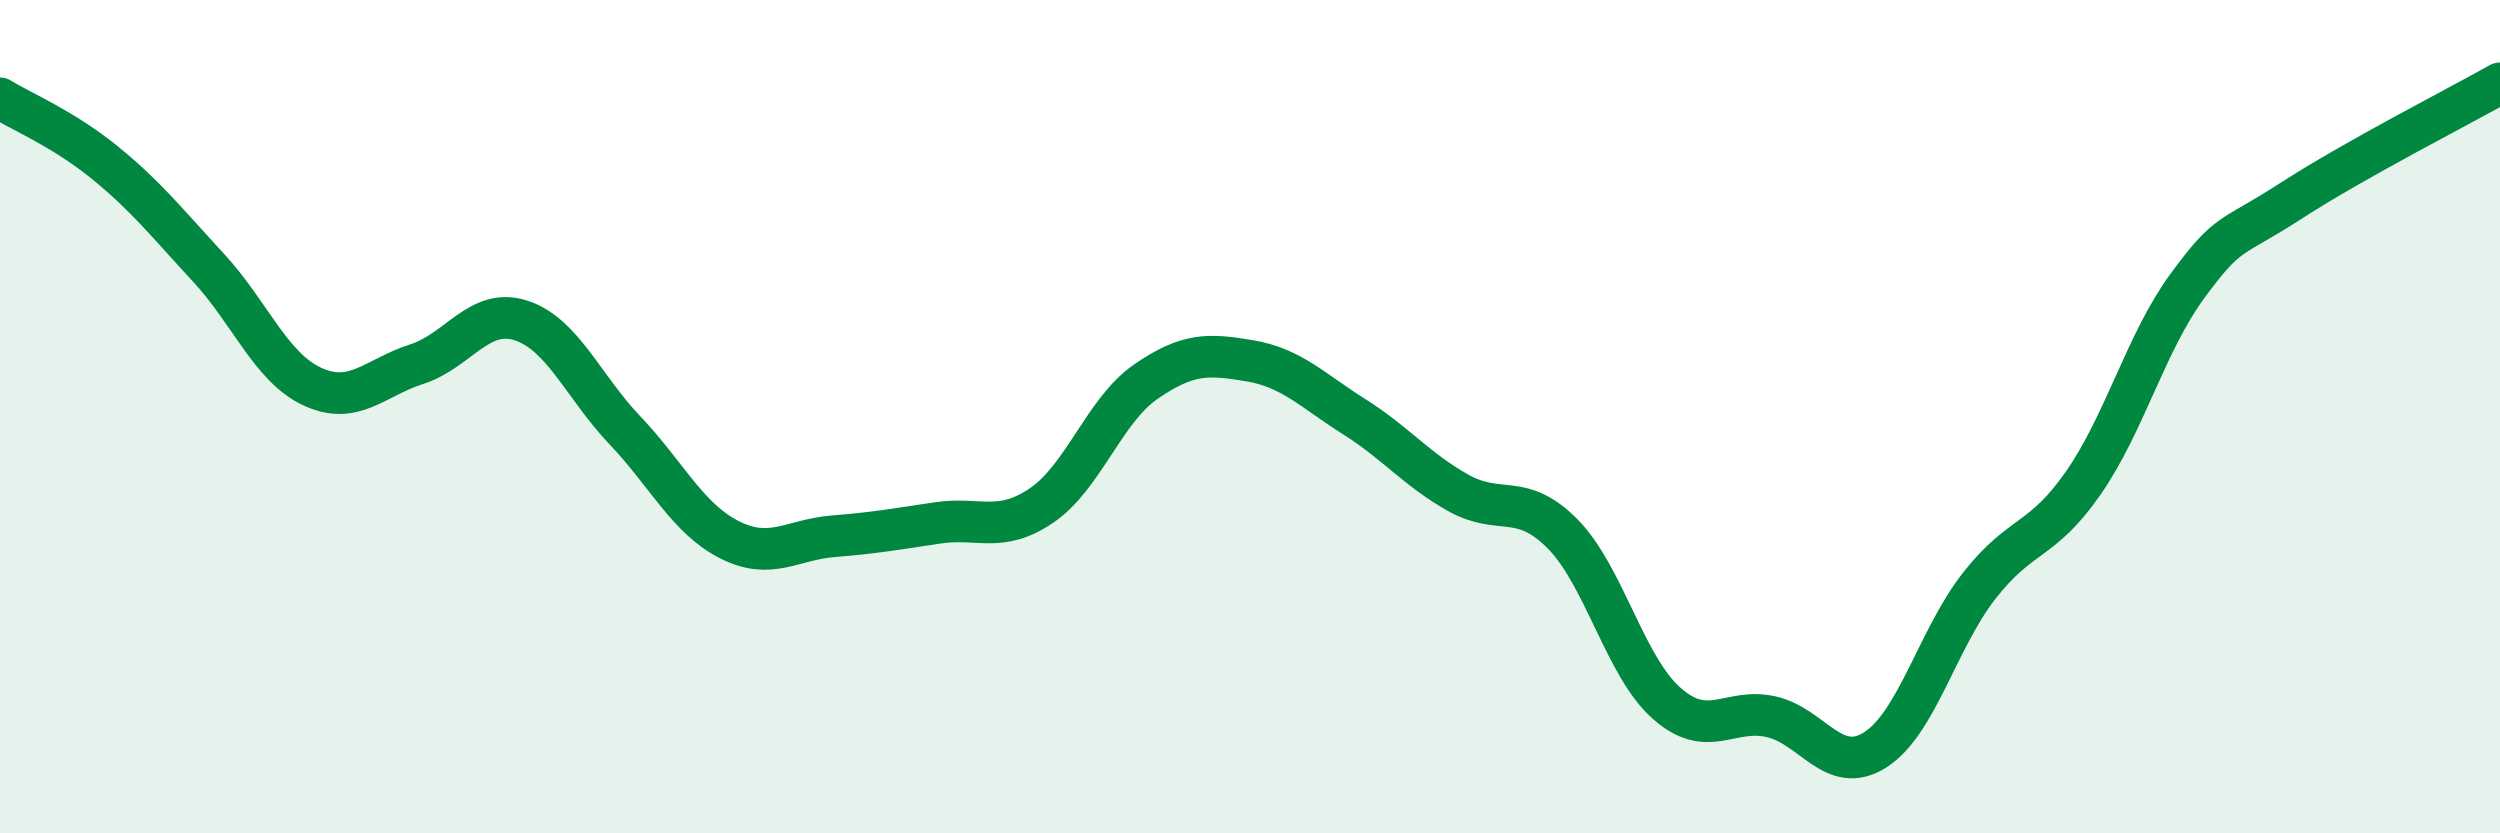
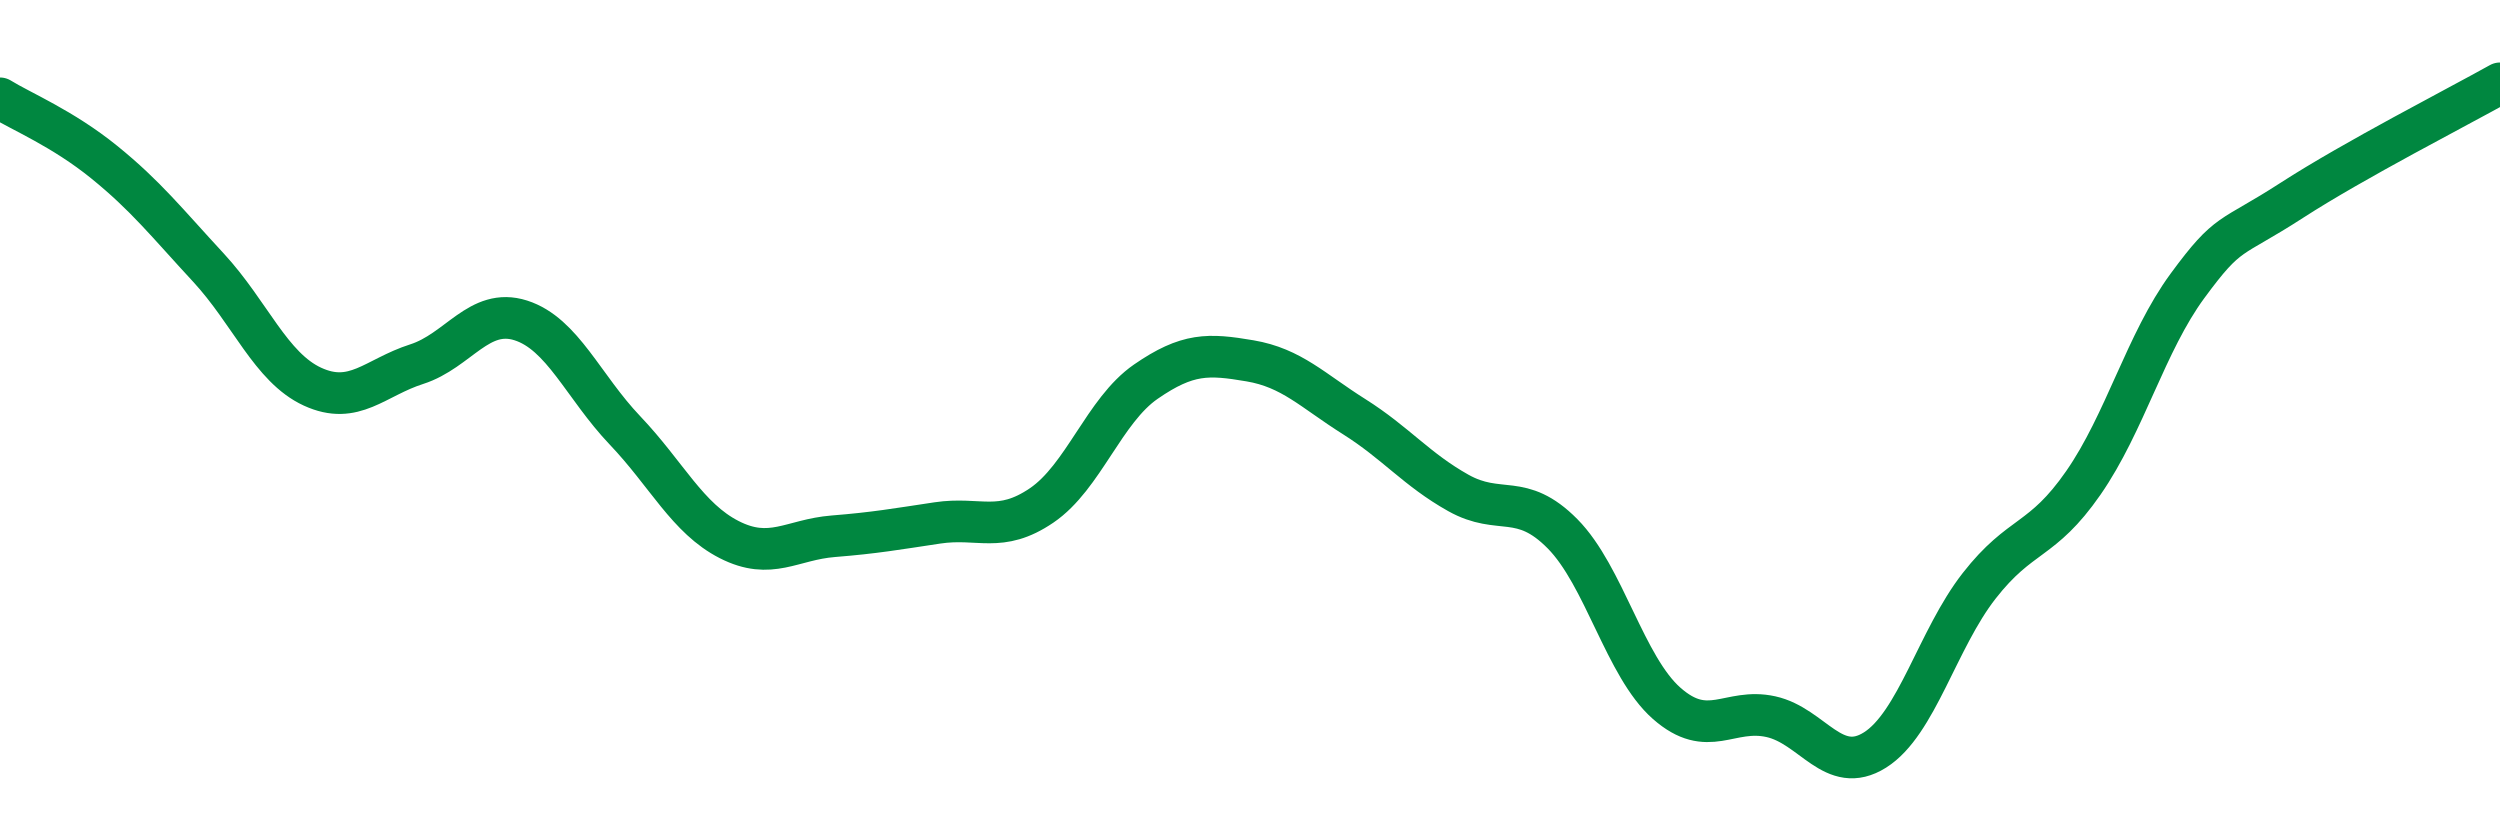
<svg xmlns="http://www.w3.org/2000/svg" width="60" height="20" viewBox="0 0 60 20">
-   <path d="M 0,2.36 C 0.5,2.67 1.5,3.08 2.5,3.89 C 3.5,4.7 4,5.34 5,6.42 C 6,7.5 6.5,8.82 7.5,9.28 C 8.5,9.74 9,9.06 10,8.74 C 11,8.42 11.5,7.37 12.5,7.69 C 13.5,8.01 14,9.28 15,10.33 C 16,11.38 16.5,12.44 17.5,12.95 C 18.5,13.46 19,12.95 20,12.87 C 21,12.79 21.5,12.7 22.5,12.55 C 23.5,12.4 24,12.81 25,12.13 C 26,11.45 26.5,9.85 27.5,9.16 C 28.5,8.47 29,8.49 30,8.66 C 31,8.83 31.5,9.37 32.5,10 C 33.5,10.63 34,11.27 35,11.83 C 36,12.39 36.5,11.8 37.5,12.81 C 38.5,13.82 39,16 40,16.88 C 41,17.76 41.5,16.98 42.5,17.2 C 43.5,17.42 44,18.63 45,18 C 46,17.37 46.5,15.34 47.5,14.06 C 48.5,12.78 49,13.03 50,11.59 C 51,10.15 51.5,8.22 52.5,6.86 C 53.5,5.5 53.5,5.78 55,4.81 C 56.5,3.84 59,2.56 60,2L60 20L0 20Z" fill="#008740" opacity="0.1" stroke-linecap="round" stroke-linejoin="round" />
  <path d="M 0,2.36 C 0.5,2.67 1.5,3.08 2.5,3.89 C 3.5,4.7 4,5.34 5,6.42 C 6,7.5 6.5,8.82 7.5,9.28 C 8.5,9.74 9,9.06 10,8.74 C 11,8.42 11.5,7.37 12.5,7.69 C 13.5,8.01 14,9.28 15,10.33 C 16,11.38 16.5,12.44 17.5,12.95 C 18.5,13.46 19,12.95 20,12.87 C 21,12.79 21.5,12.7 22.5,12.55 C 23.5,12.4 24,12.81 25,12.13 C 26,11.45 26.5,9.85 27.5,9.16 C 28.5,8.47 29,8.49 30,8.66 C 31,8.83 31.5,9.37 32.5,10 C 33.5,10.63 34,11.27 35,11.83 C 36,12.39 36.5,11.8 37.5,12.81 C 38.5,13.82 39,16 40,16.88 C 41,17.76 41.5,16.98 42.5,17.2 C 43.5,17.42 44,18.63 45,18 C 46,17.37 46.5,15.34 47.5,14.06 C 48.5,12.78 49,13.03 50,11.59 C 51,10.15 51.5,8.22 52.5,6.86 C 53.5,5.5 53.5,5.78 55,4.81 C 56.5,3.84 59,2.56 60,2" stroke="#008740" stroke-width="1" fill="none" stroke-linecap="round" stroke-linejoin="round" />
</svg>